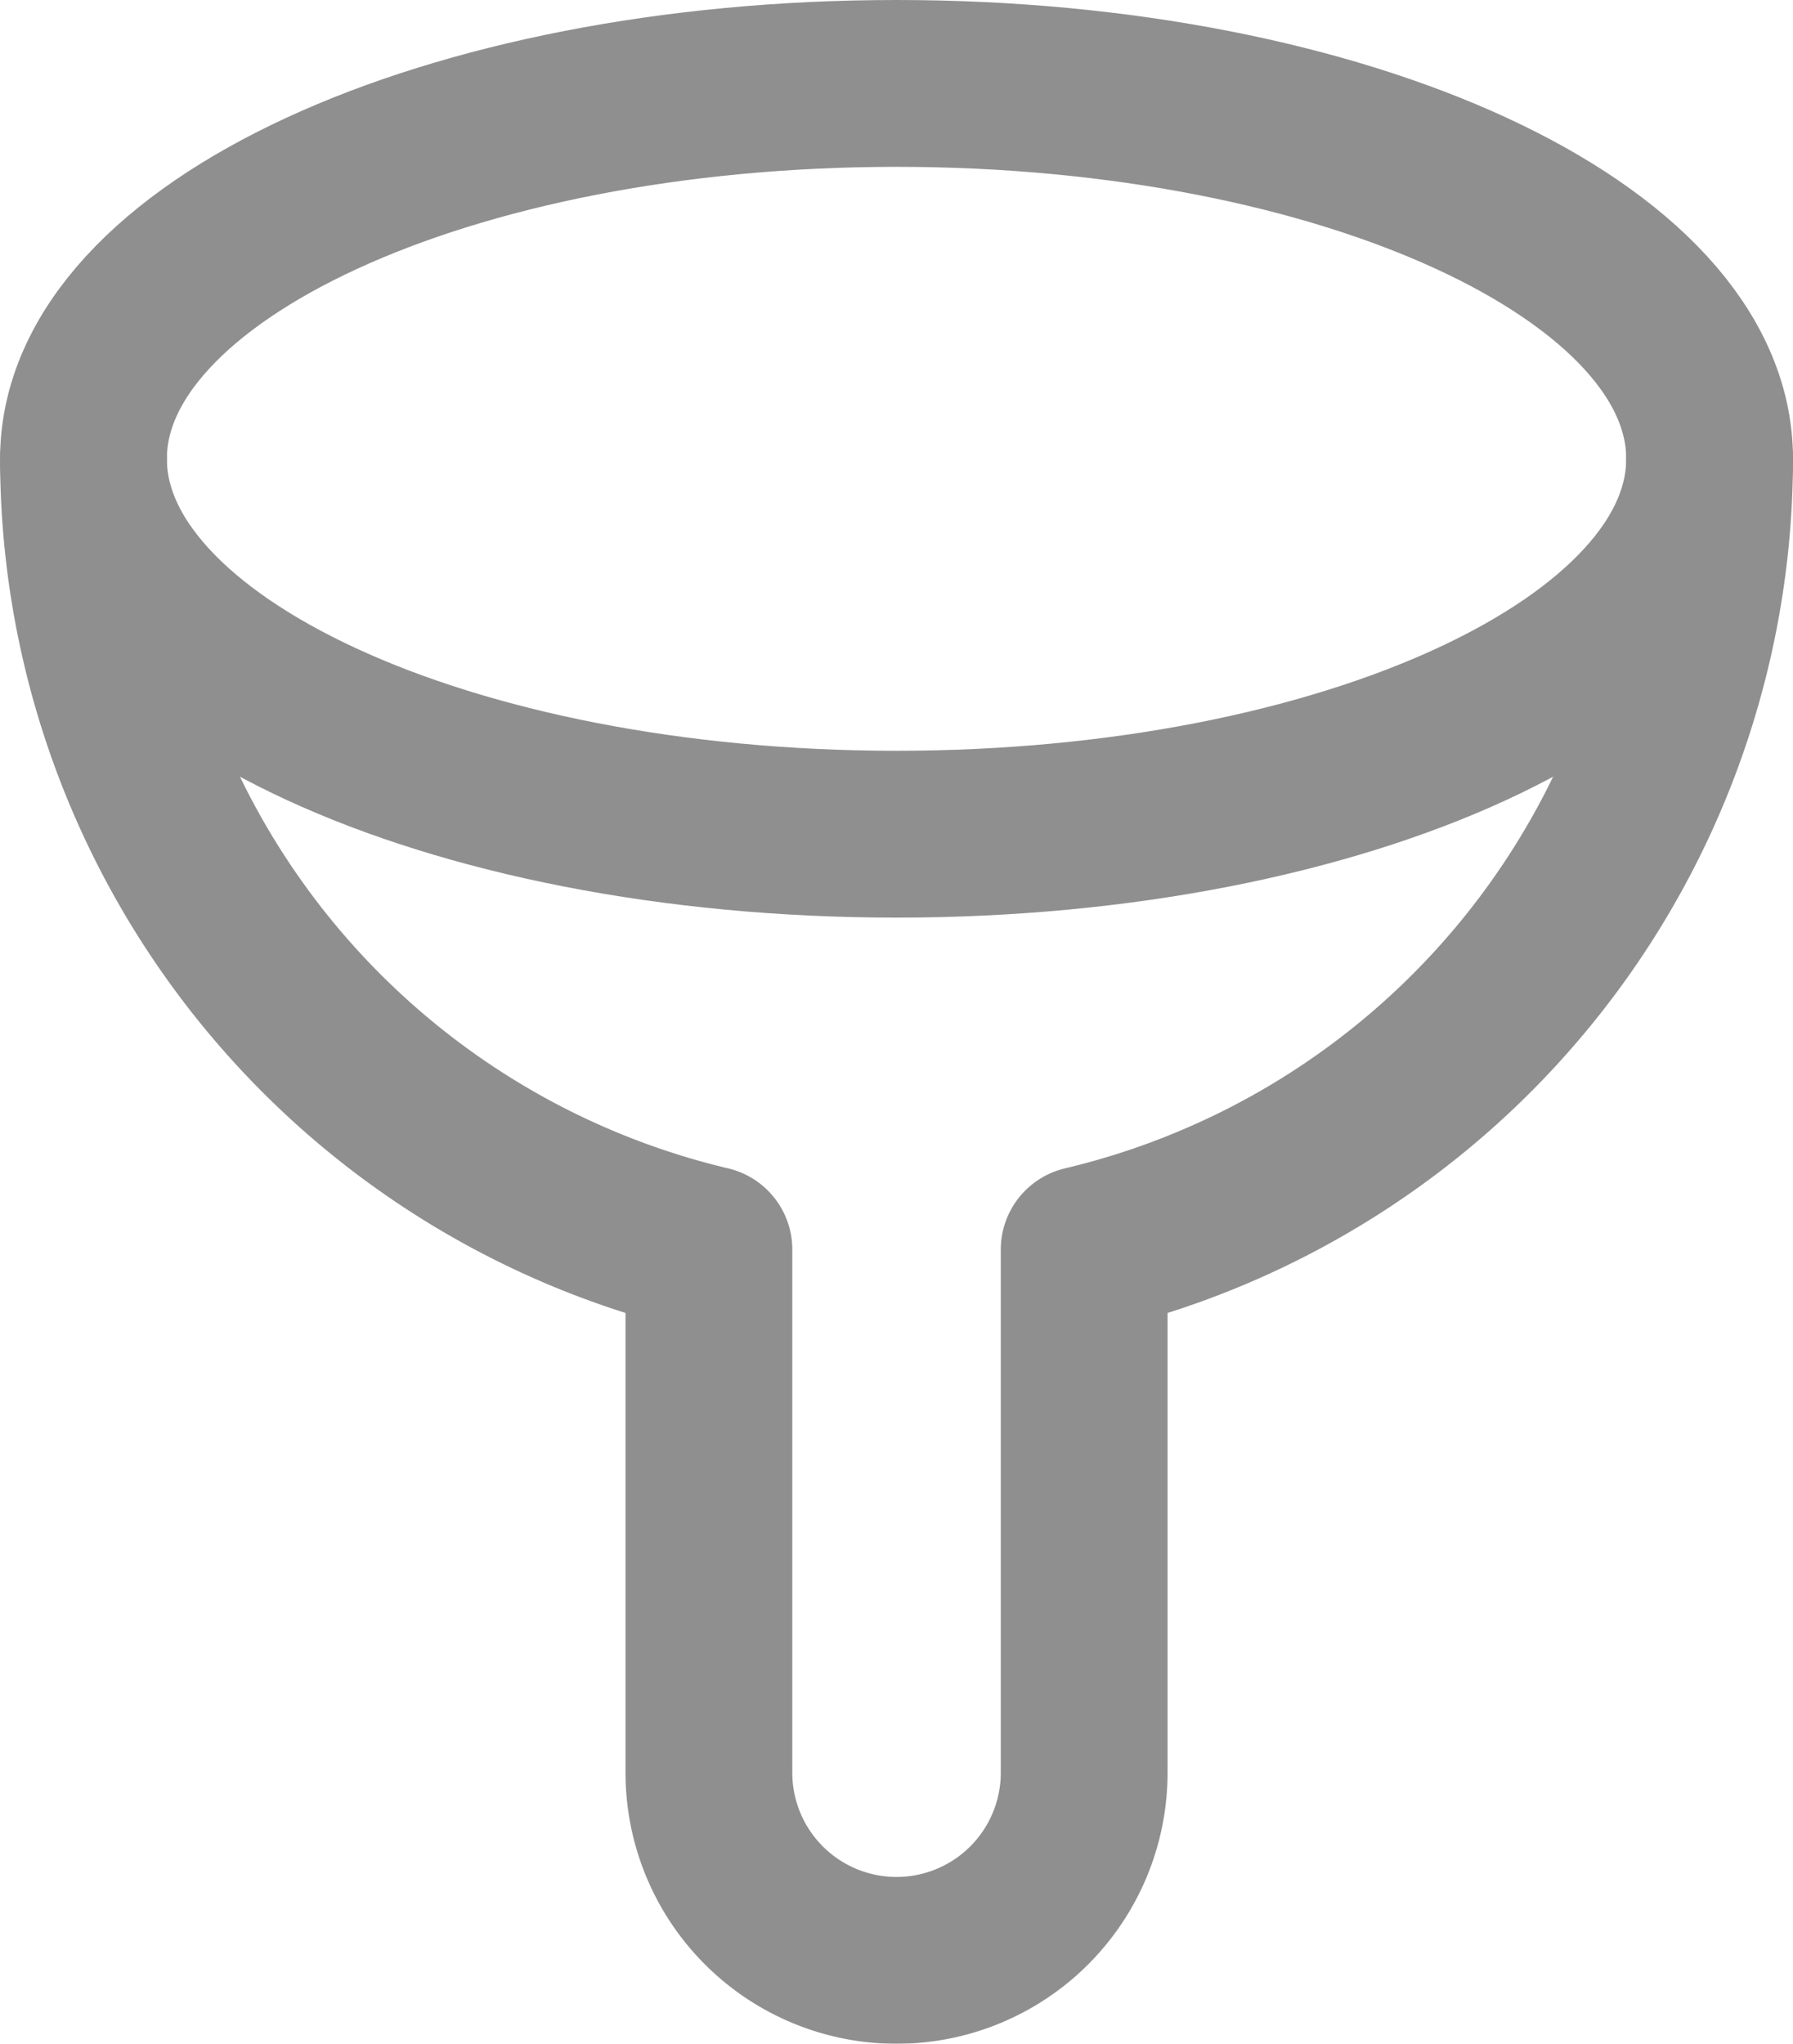
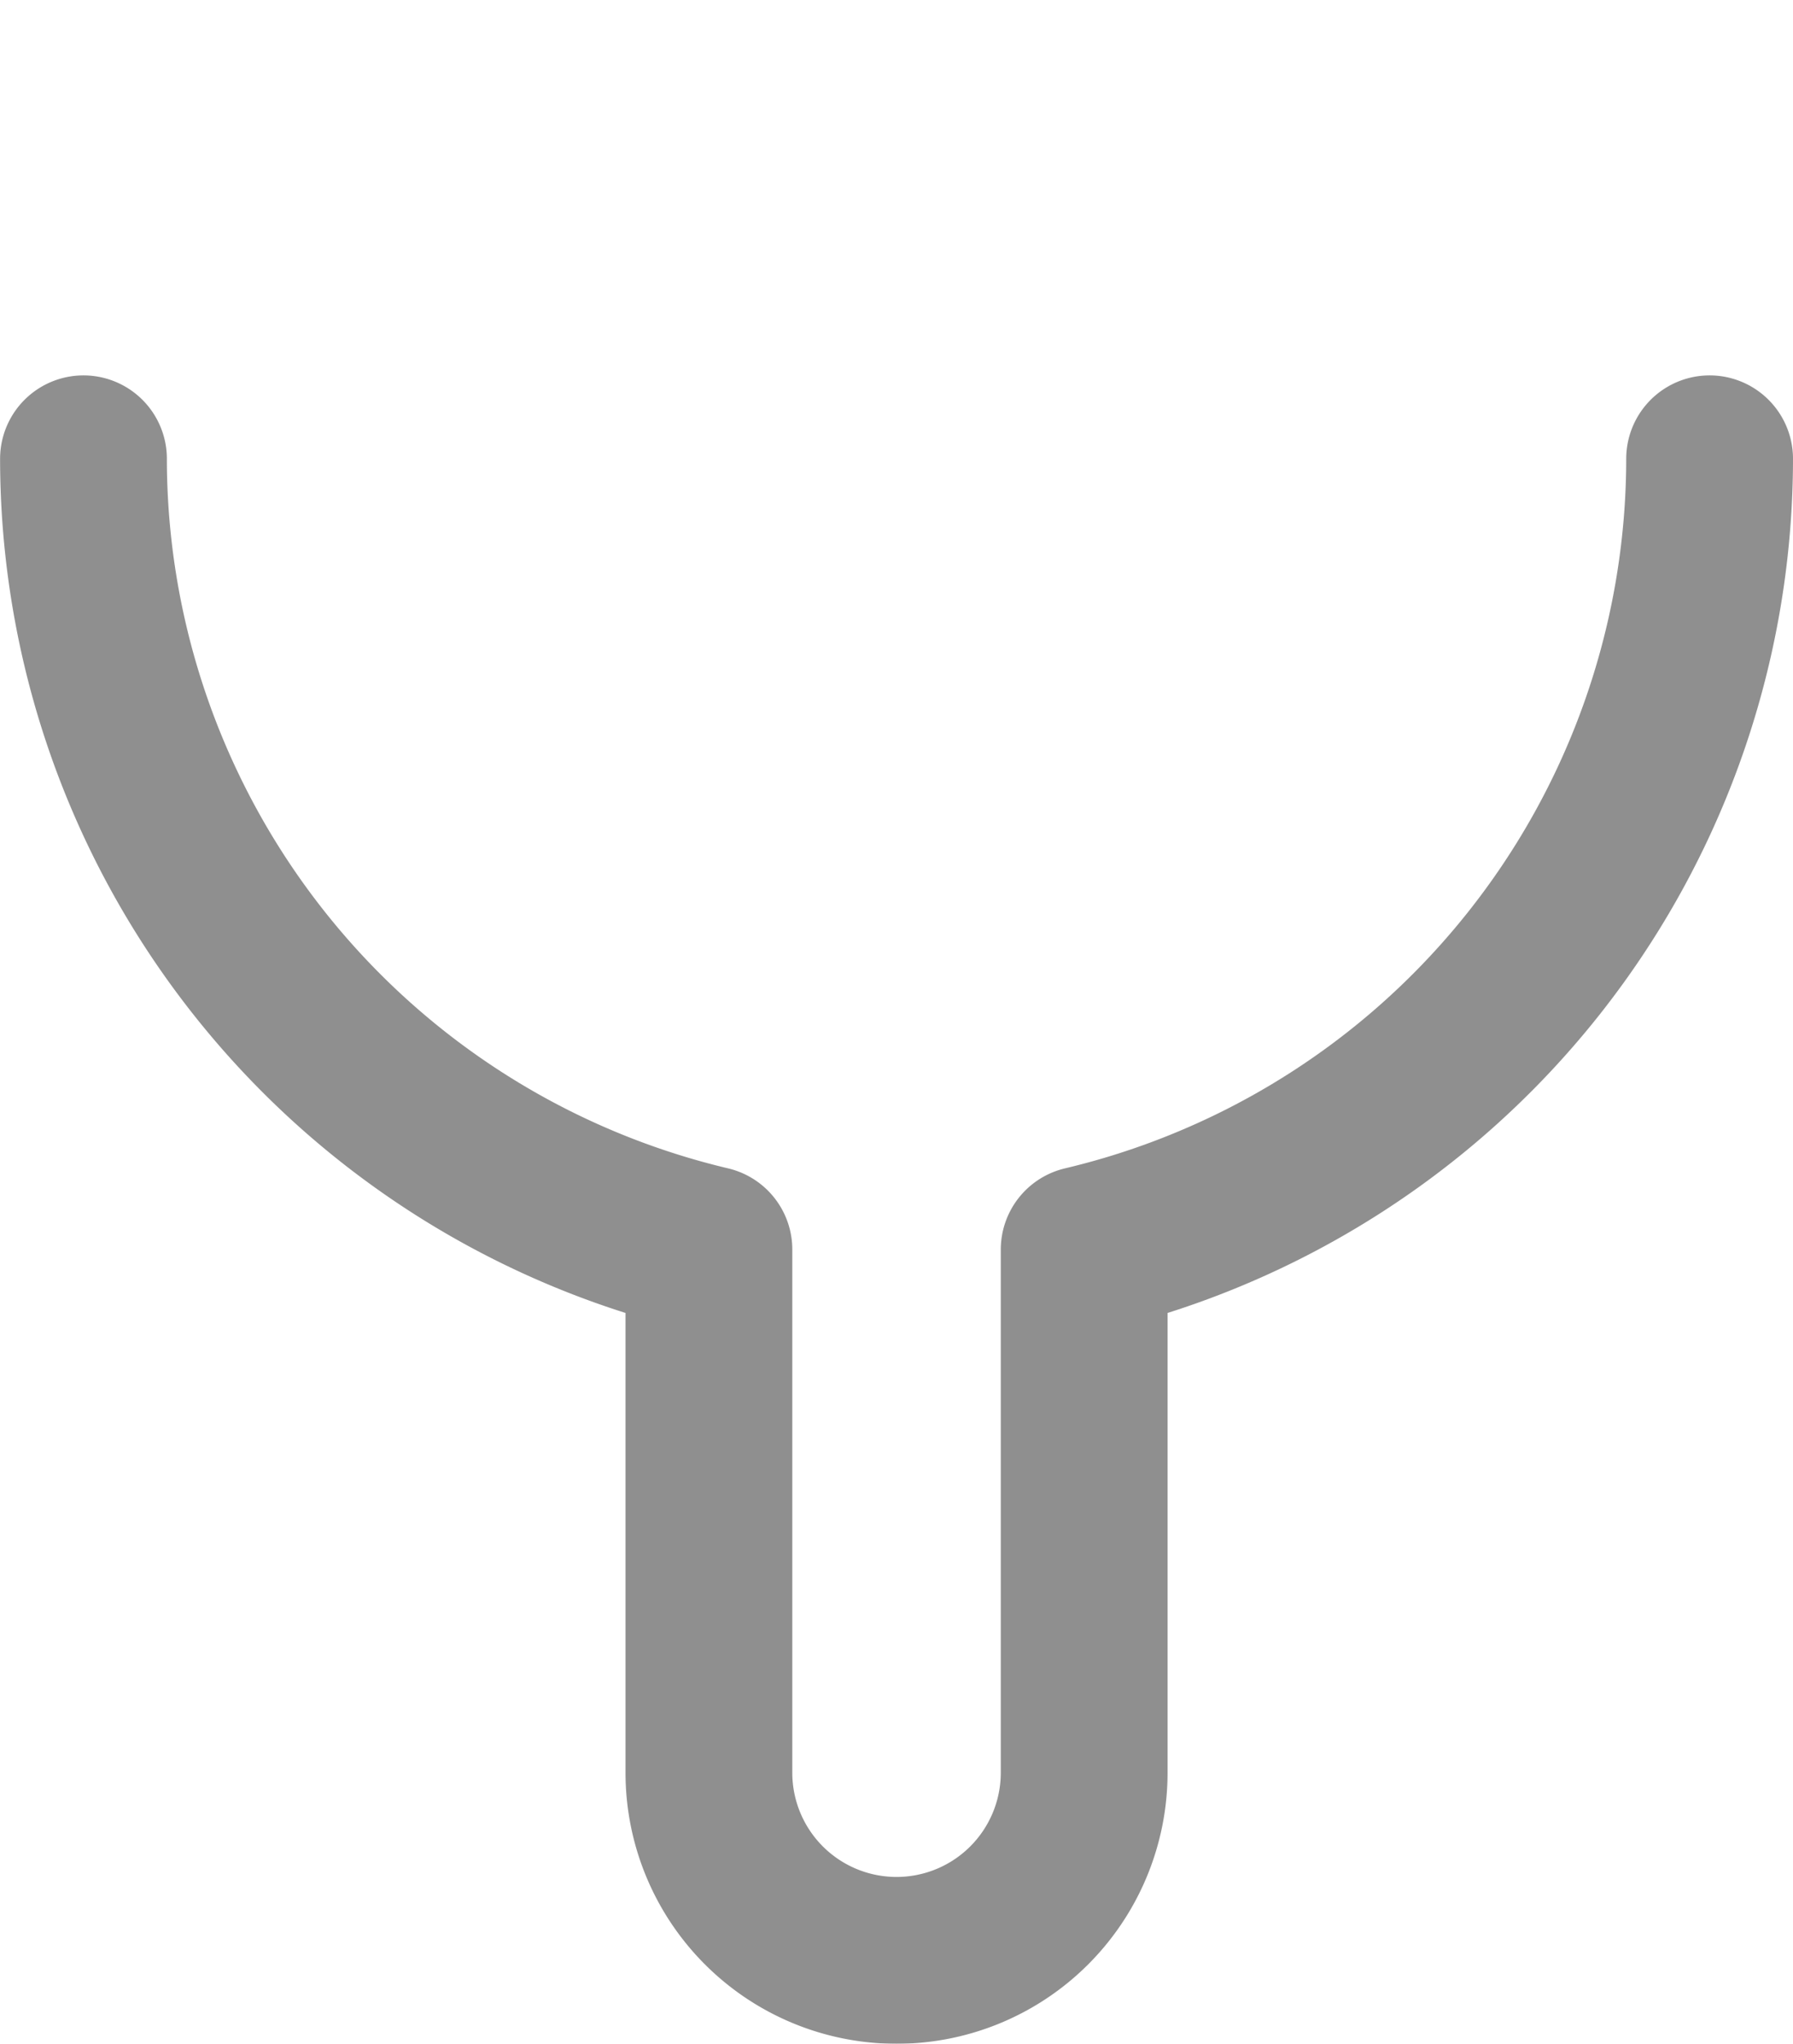
<svg xmlns="http://www.w3.org/2000/svg" width="21.501" height="24.5" viewBox="0 0 21.501 24.5">
  <g id="streamline-icon-filter_undefinedxundefined" data-name="streamline-icon-filter@undefinedxundefined" transform="translate(-3.499 -0.5)" opacity="0.78">
-     <path id="Pfad_8781" data-name="Pfad 8781" d="M14.25,1.5C19.635,1.5,24,3.515,24,6s-4.365,4.5-9.75,4.5S4.5,8.485,4.5,6,8.865,1.5,14.25,1.5Z" fill="none" stroke="#707070" stroke-linecap="round" stroke-linejoin="round" stroke-width="2" />
    <path id="Pfad_8782" data-name="Pfad 8782" d="M4.5,10.5A9.748,9.748,0,0,0,12,19.979V26.25a2.25,2.25,0,0,0,4.5,0V19.979A9.748,9.748,0,0,0,24,10.5" transform="translate(0 -4.5)" fill="none" stroke="#707070" stroke-linecap="round" stroke-linejoin="round" stroke-width="2" />
  </g>
</svg>